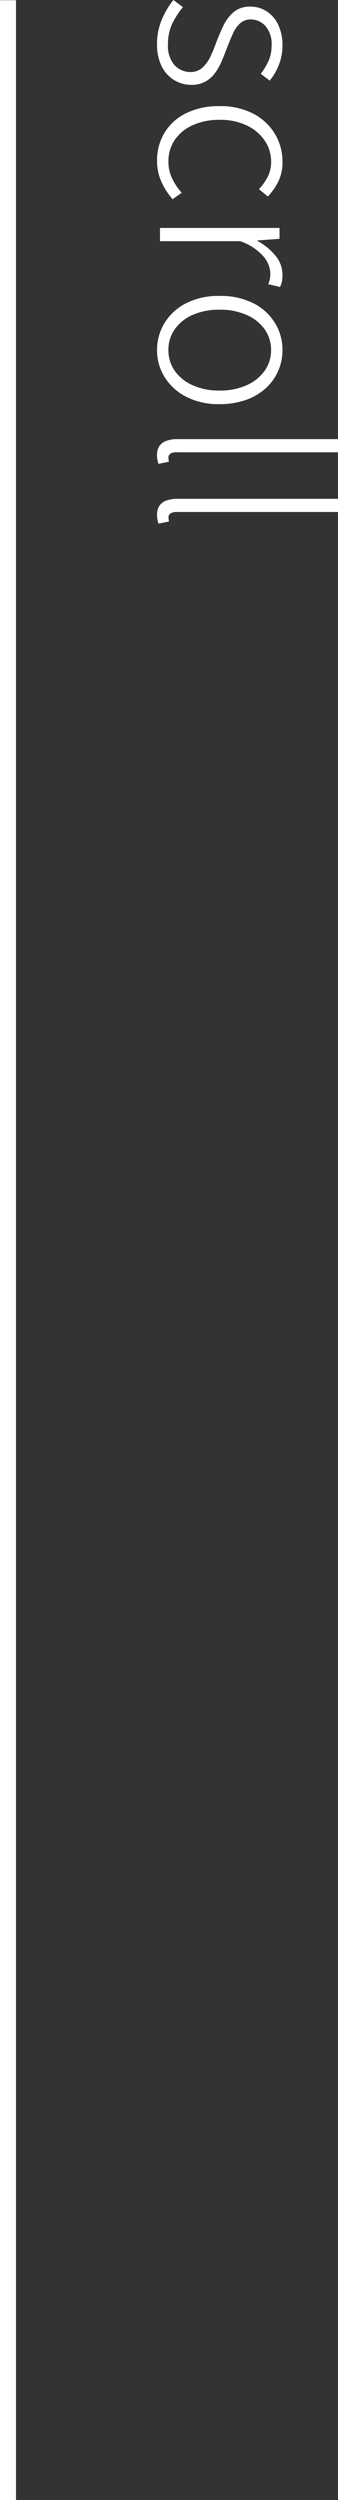
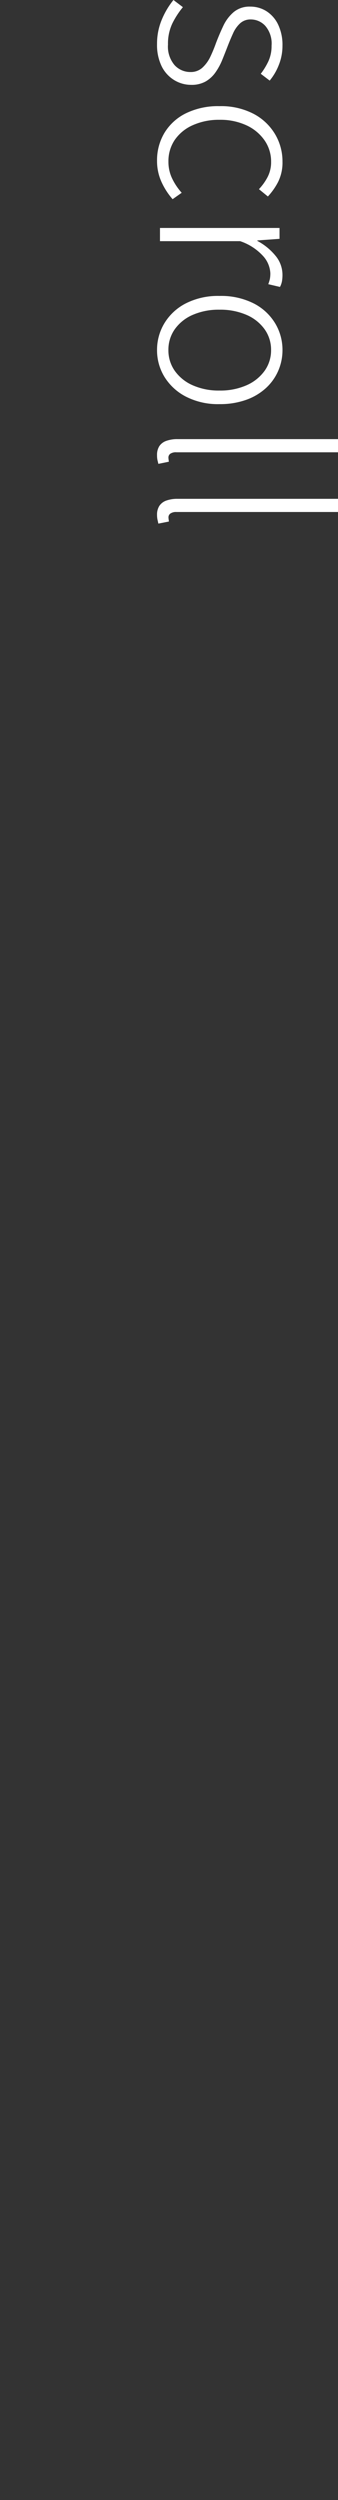
<svg xmlns="http://www.w3.org/2000/svg" width="21.127" height="156.013" viewBox="0 0 21.127 156.013">
  <rect x="0" y="0" width="21.127" height="156.013" fill="#333333" stroke="none" />
  <g id="Group_27726" data-name="Group 27726" transform="translate(-97.5 -611.987)">
-     <line id="Line_902" data-name="Line 902" y2="156" transform="translate(98 612)" fill="none" stroke="#fff" stroke-width="1" />
    <path id="Path_88710" data-name="Path 88710" d="M3.235.184a3.864,3.864,0,0,1-1.528-.3A4.926,4.926,0,0,1,.487-.842l.447-.59a5.17,5.17,0,0,0,1.025.664A2.941,2.941,0,0,0,3.268-.5,1.782,1.782,0,0,0,4.552-.912a1.33,1.33,0,0,0,.43-.991,1.067,1.067,0,0,0-.271-.747,2.209,2.209,0,0,0-.688-.5A8.91,8.91,0,0,0,3.176-3.5q-.546-.208-1.068-.455a2.557,2.557,0,0,1-.865-.649A1.541,1.541,0,0,1,.9-5.642a1.868,1.868,0,0,1,.285-1.011,2.017,2.017,0,0,1,.831-.729,2.941,2.941,0,0,1,1.329-.274,3.2,3.2,0,0,1,1.191.227,3.537,3.537,0,0,1,.981.572L5.092-6.3A4.3,4.3,0,0,0,4.3-6.781a2.272,2.272,0,0,0-.964-.194A1.686,1.686,0,0,0,2.1-6.581a1.232,1.232,0,0,0-.4.9.964.964,0,0,0,.238.668,1.882,1.882,0,0,0,.629.445q.391.179.821.345t.861.341a3.92,3.92,0,0,1,.767.422,1.939,1.939,0,0,1,.555.606,1.775,1.775,0,0,1,.211.907,2.019,2.019,0,0,1-.3,1.064,2.093,2.093,0,0,1-.86.779A3.036,3.036,0,0,1,3.235.184Zm7.286,0a3.325,3.325,0,0,1-1.74-.462A3.23,3.23,0,0,1,7.561-1.613a4.564,4.564,0,0,1-.449-2.107,4.388,4.388,0,0,1,.481-2.135,3.405,3.405,0,0,1,1.27-1.34,3.318,3.318,0,0,1,1.706-.462,2.71,2.71,0,0,1,1.279.278,4.072,4.072,0,0,1,.9.635l-.456.559a3.355,3.355,0,0,0-.764-.545,2.006,2.006,0,0,0-.938-.216,2.316,2.316,0,0,0-1.34.407,2.8,2.8,0,0,0-.941,1.131,3.871,3.871,0,0,0-.346,1.688A3.974,3.974,0,0,0,8.3-2.048,2.671,2.671,0,0,0,9.211-.928a2.357,2.357,0,0,0,1.367.4A2.374,2.374,0,0,0,11.647-.77a3.783,3.783,0,0,0,.87-.587l.4.568a4.359,4.359,0,0,1-1.089.7A3.135,3.135,0,0,1,10.521.184ZM14.713,0V-7.472h.678l.1,1.386h.03a3.715,3.715,0,0,1,.922-1.131,1.859,1.859,0,0,1,1.194-.439,2.291,2.291,0,0,1,.4.031,1.241,1.241,0,0,1,.356.125l-.171.731a2.563,2.563,0,0,0-.326-.1,1.848,1.848,0,0,0-.368-.029,1.723,1.723,0,0,0-1.029.422,3.4,3.4,0,0,0-.962,1.465V0Zm7.618.184a3.206,3.206,0,0,1-1.675-.462A3.338,3.338,0,0,1,19.42-1.613a4.431,4.431,0,0,1-.465-2.107,4.515,4.515,0,0,1,.465-2.135,3.331,3.331,0,0,1,1.237-1.34,3.206,3.206,0,0,1,1.675-.462,3.228,3.228,0,0,1,1.285.262,3.18,3.18,0,0,1,1.081.766,3.611,3.611,0,0,1,.739,1.238,4.835,4.835,0,0,1,.269,1.67,4.385,4.385,0,0,1-.471,2.107A3.4,3.4,0,0,1,24-.277,3.17,3.17,0,0,1,22.332.184Zm0-.71a2.214,2.214,0,0,0,1.3-.4,2.7,2.7,0,0,0,.9-1.121,3.991,3.991,0,0,0,.328-1.671,4.056,4.056,0,0,0-.328-1.688,2.739,2.739,0,0,0-.9-1.131,2.192,2.192,0,0,0-1.3-.407,2.191,2.191,0,0,0-1.3.407,2.7,2.7,0,0,0-.895,1.131,4.107,4.107,0,0,0-.323,1.688,4.041,4.041,0,0,0,.323,1.671,2.668,2.668,0,0,0,.895,1.121A2.213,2.213,0,0,0,22.332-.526Zm6.552.71A1,1,0,0,1,28.326.04.865.865,0,0,1,28-.393a2.022,2.022,0,0,1-.11-.715V-11.127h.822v10.1A.615.615,0,0,0,28.8-.65a.284.284,0,0,0,.234.123.832.832,0,0,0,.1-.007L29.3-.554,29.434.1,29.2.157A1.457,1.457,0,0,1,28.884.184Zm3.731,0A1,1,0,0,1,32.057.04a.865.865,0,0,1-.331-.433,2.022,2.022,0,0,1-.11-.715V-11.127h.822v10.1a.615.615,0,0,0,.094.374.284.284,0,0,0,.234.123.832.832,0,0,0,.1-.007l.166-.021.13.658-.234.053A1.457,1.457,0,0,1,32.614.184Z" transform="translate(107.5 611.5) rotate(90)" fill="#fff" />
  </g>
</svg>